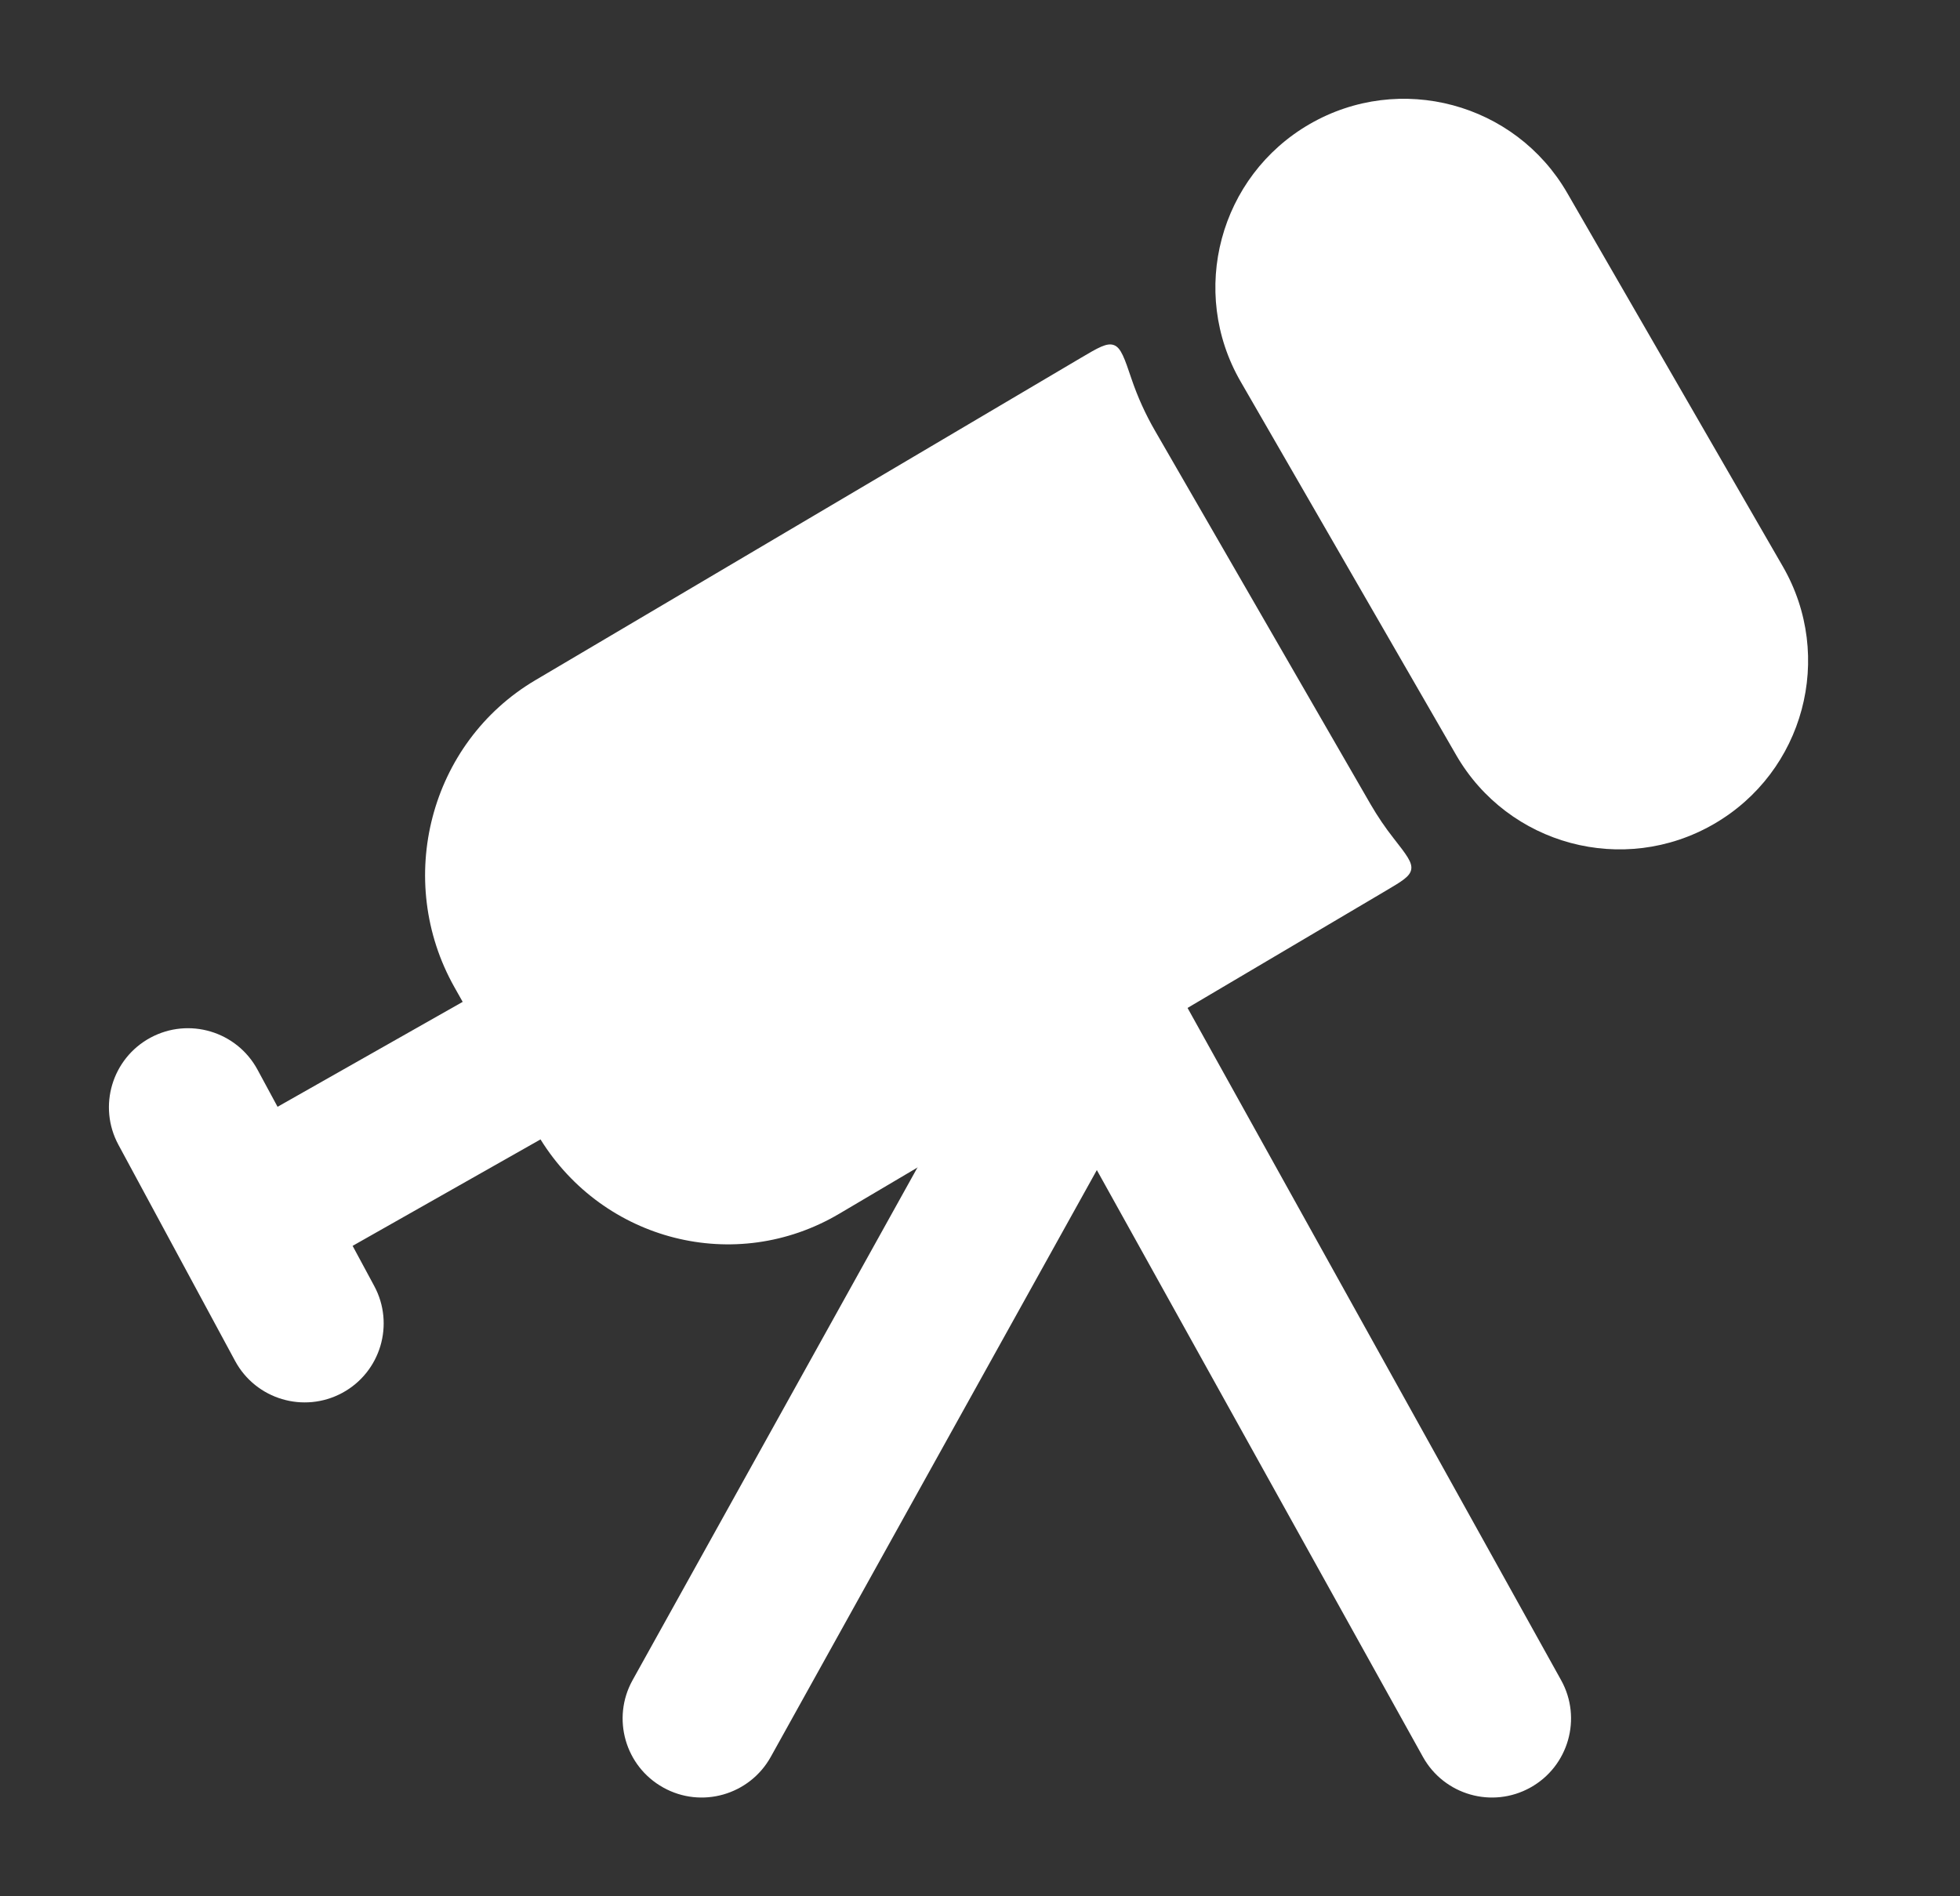
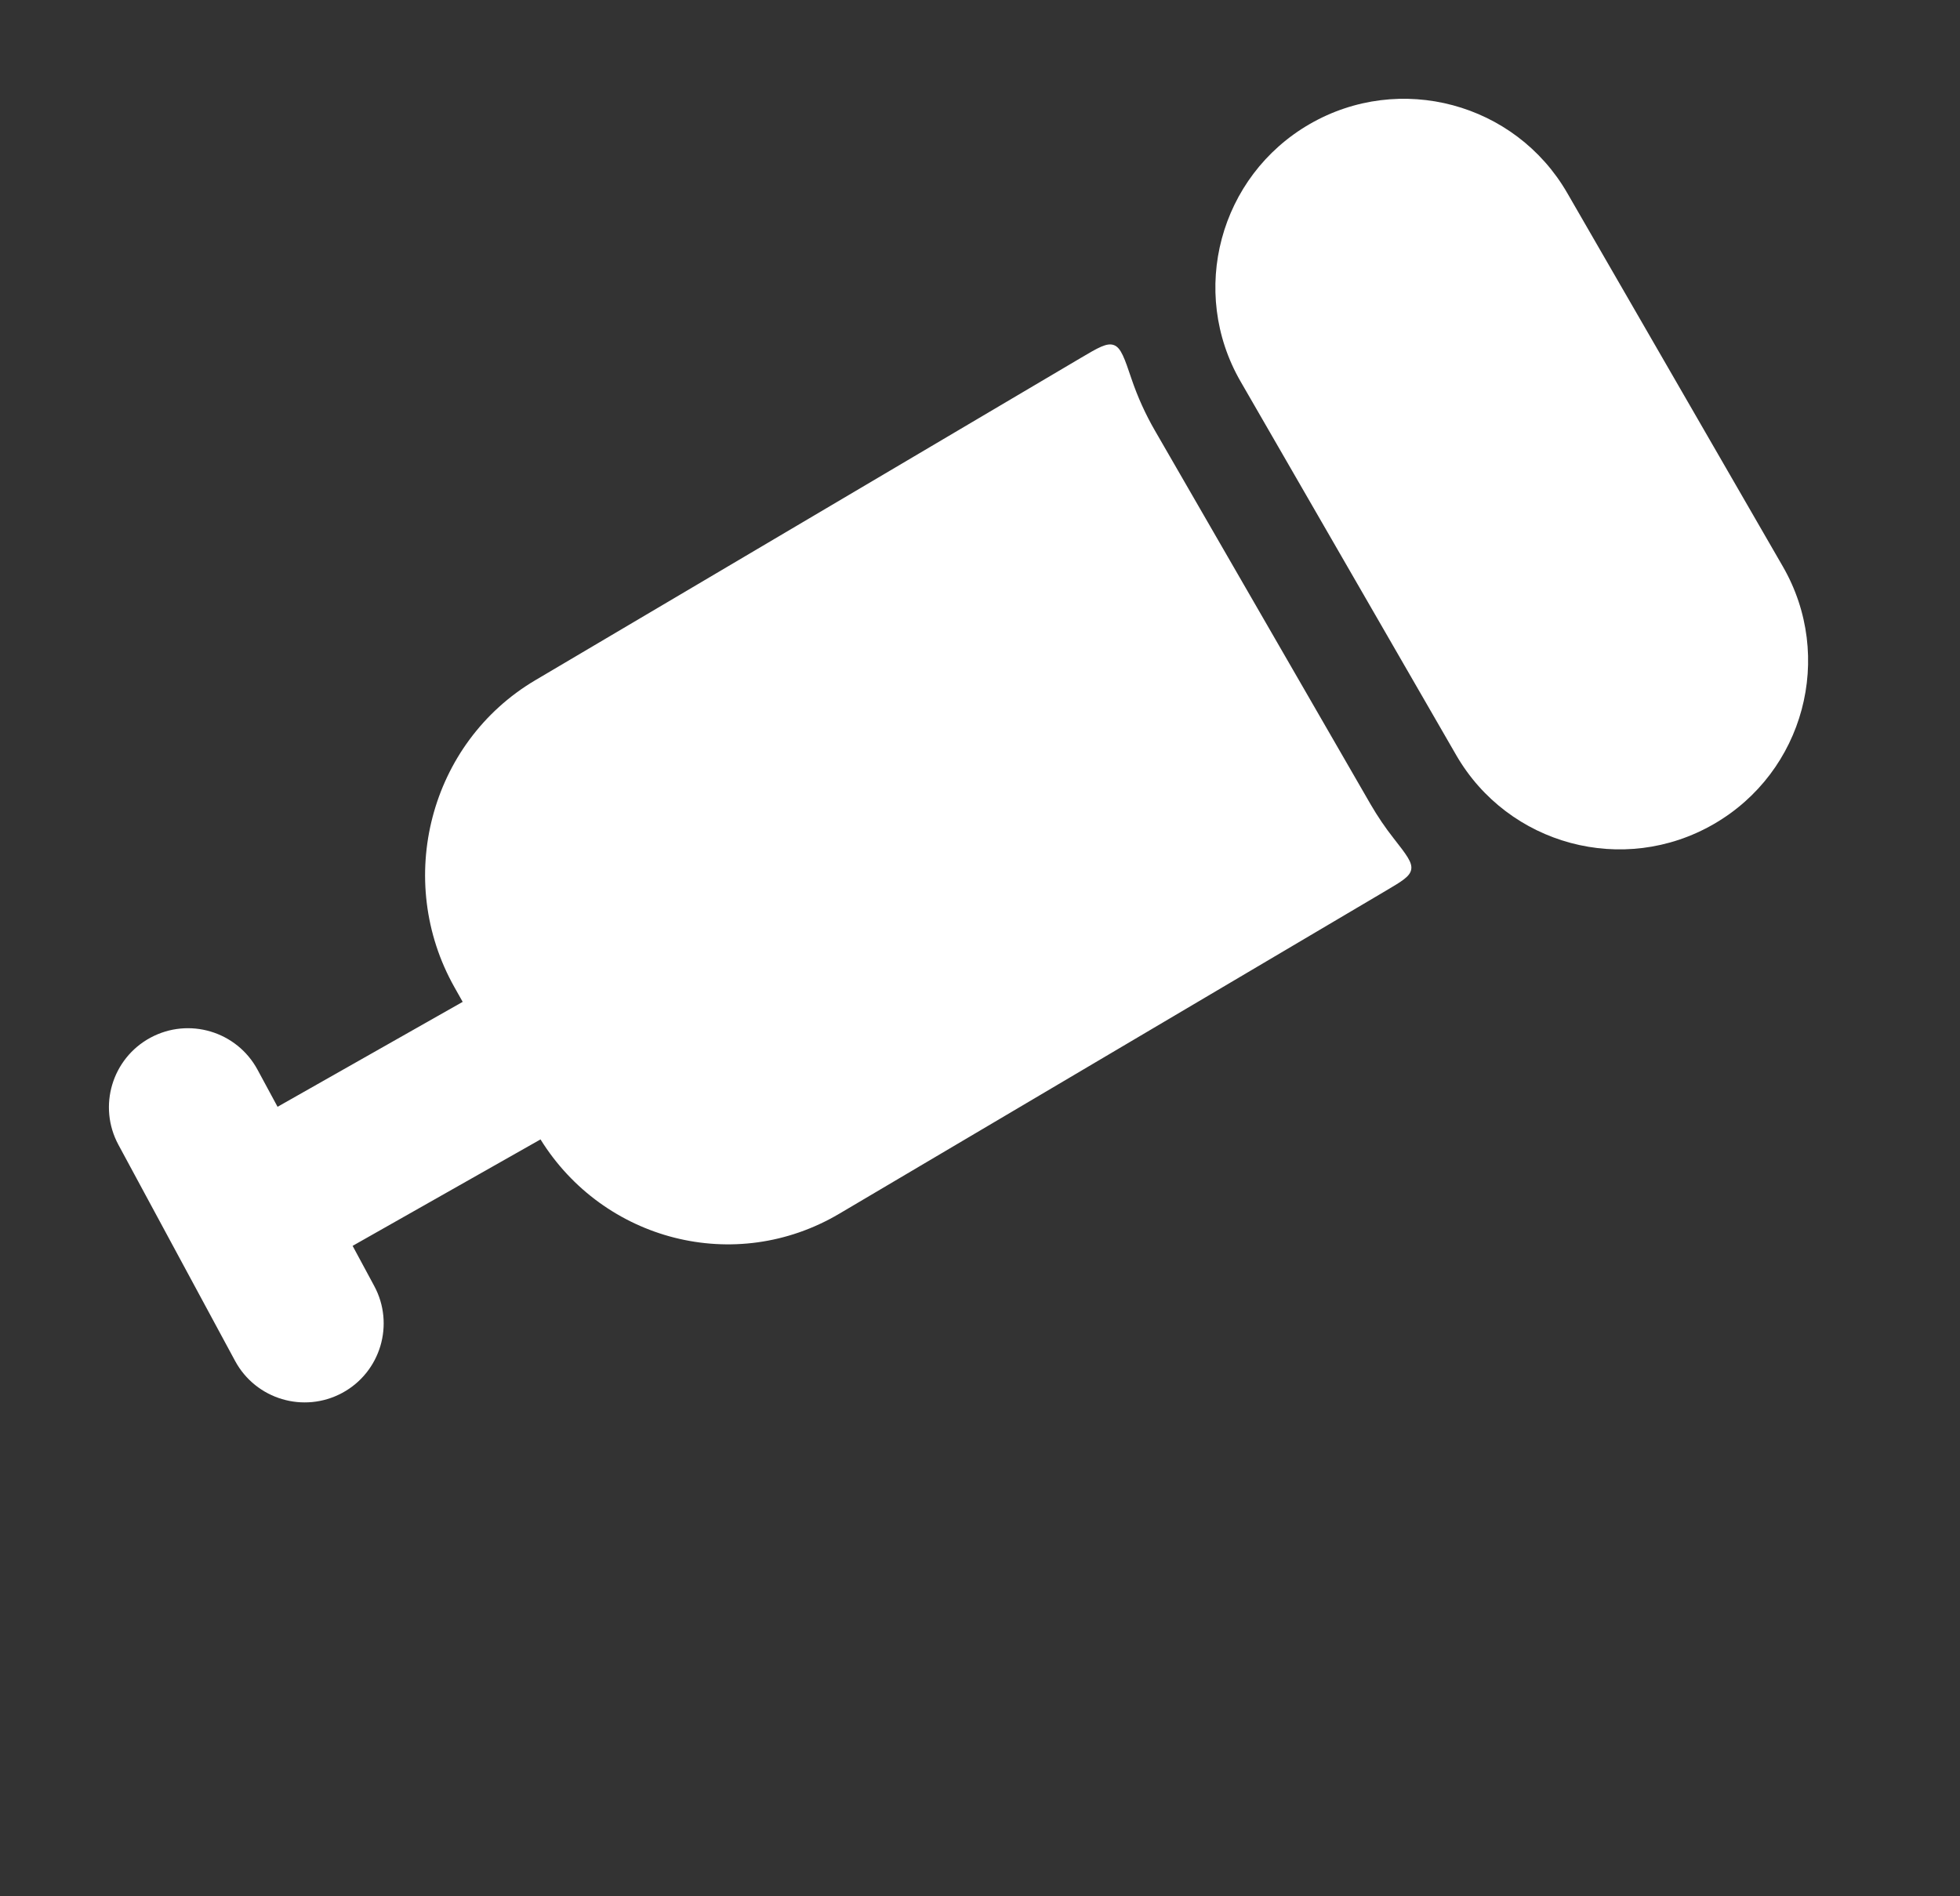
<svg xmlns="http://www.w3.org/2000/svg" width="31" height="30" viewBox="0 0 31 30" fill="none">
  <rect x="0" y="0" width="31" height="30" fill="#333333" stroke="none" />
  <g id="telescope-02">
    <path id="Vector" d="M20.714 1.963C22.141 1.139 23.966 1.628 24.789 3.055L28.198 8.962C29.021 10.389 28.533 12.213 27.106 13.037C25.679 13.862 23.855 13.372 23.031 11.945L19.623 6.038C18.799 4.612 19.288 2.787 20.714 1.963Z" fill="white" />
-     <path id="Vector_2" fill-rule="evenodd" clip-rule="evenodd" d="M17.348 14.688C17.802 14.688 18.22 14.934 18.441 15.331L24.691 26.581C25.026 27.184 24.808 27.945 24.205 28.28C23.601 28.616 22.84 28.398 22.505 27.794L17.348 18.511L12.191 27.794C11.855 28.398 11.094 28.616 10.491 28.28C9.887 27.945 9.67 27.184 10.005 26.581L16.255 15.331C16.476 14.934 16.894 14.688 17.348 14.688Z" fill="white" />
    <path id="Vector_3" d="M8.549 18.026C9.545 19.63 11.627 20.175 13.272 19.203L21.919 14.092C22.173 13.942 22.3 13.867 22.32 13.756C22.341 13.644 22.242 13.518 22.044 13.265C21.911 13.096 21.789 12.916 21.678 12.725L18.27 6.818C18.116 6.552 17.993 6.278 17.898 5.999C17.786 5.667 17.73 5.501 17.619 5.46C17.507 5.418 17.369 5.5 17.093 5.663L8.467 10.761C6.792 11.752 6.234 13.926 7.188 15.619L7.318 15.85L4.39 17.51L4.073 16.923C3.745 16.316 2.987 16.089 2.379 16.417C1.772 16.745 1.545 17.503 1.873 18.111L3.718 21.53C4.046 22.138 4.804 22.364 5.412 22.037C6.02 21.709 6.246 20.95 5.918 20.343L5.577 19.71L8.549 18.026Z" fill="white" />
  </g>
</svg>